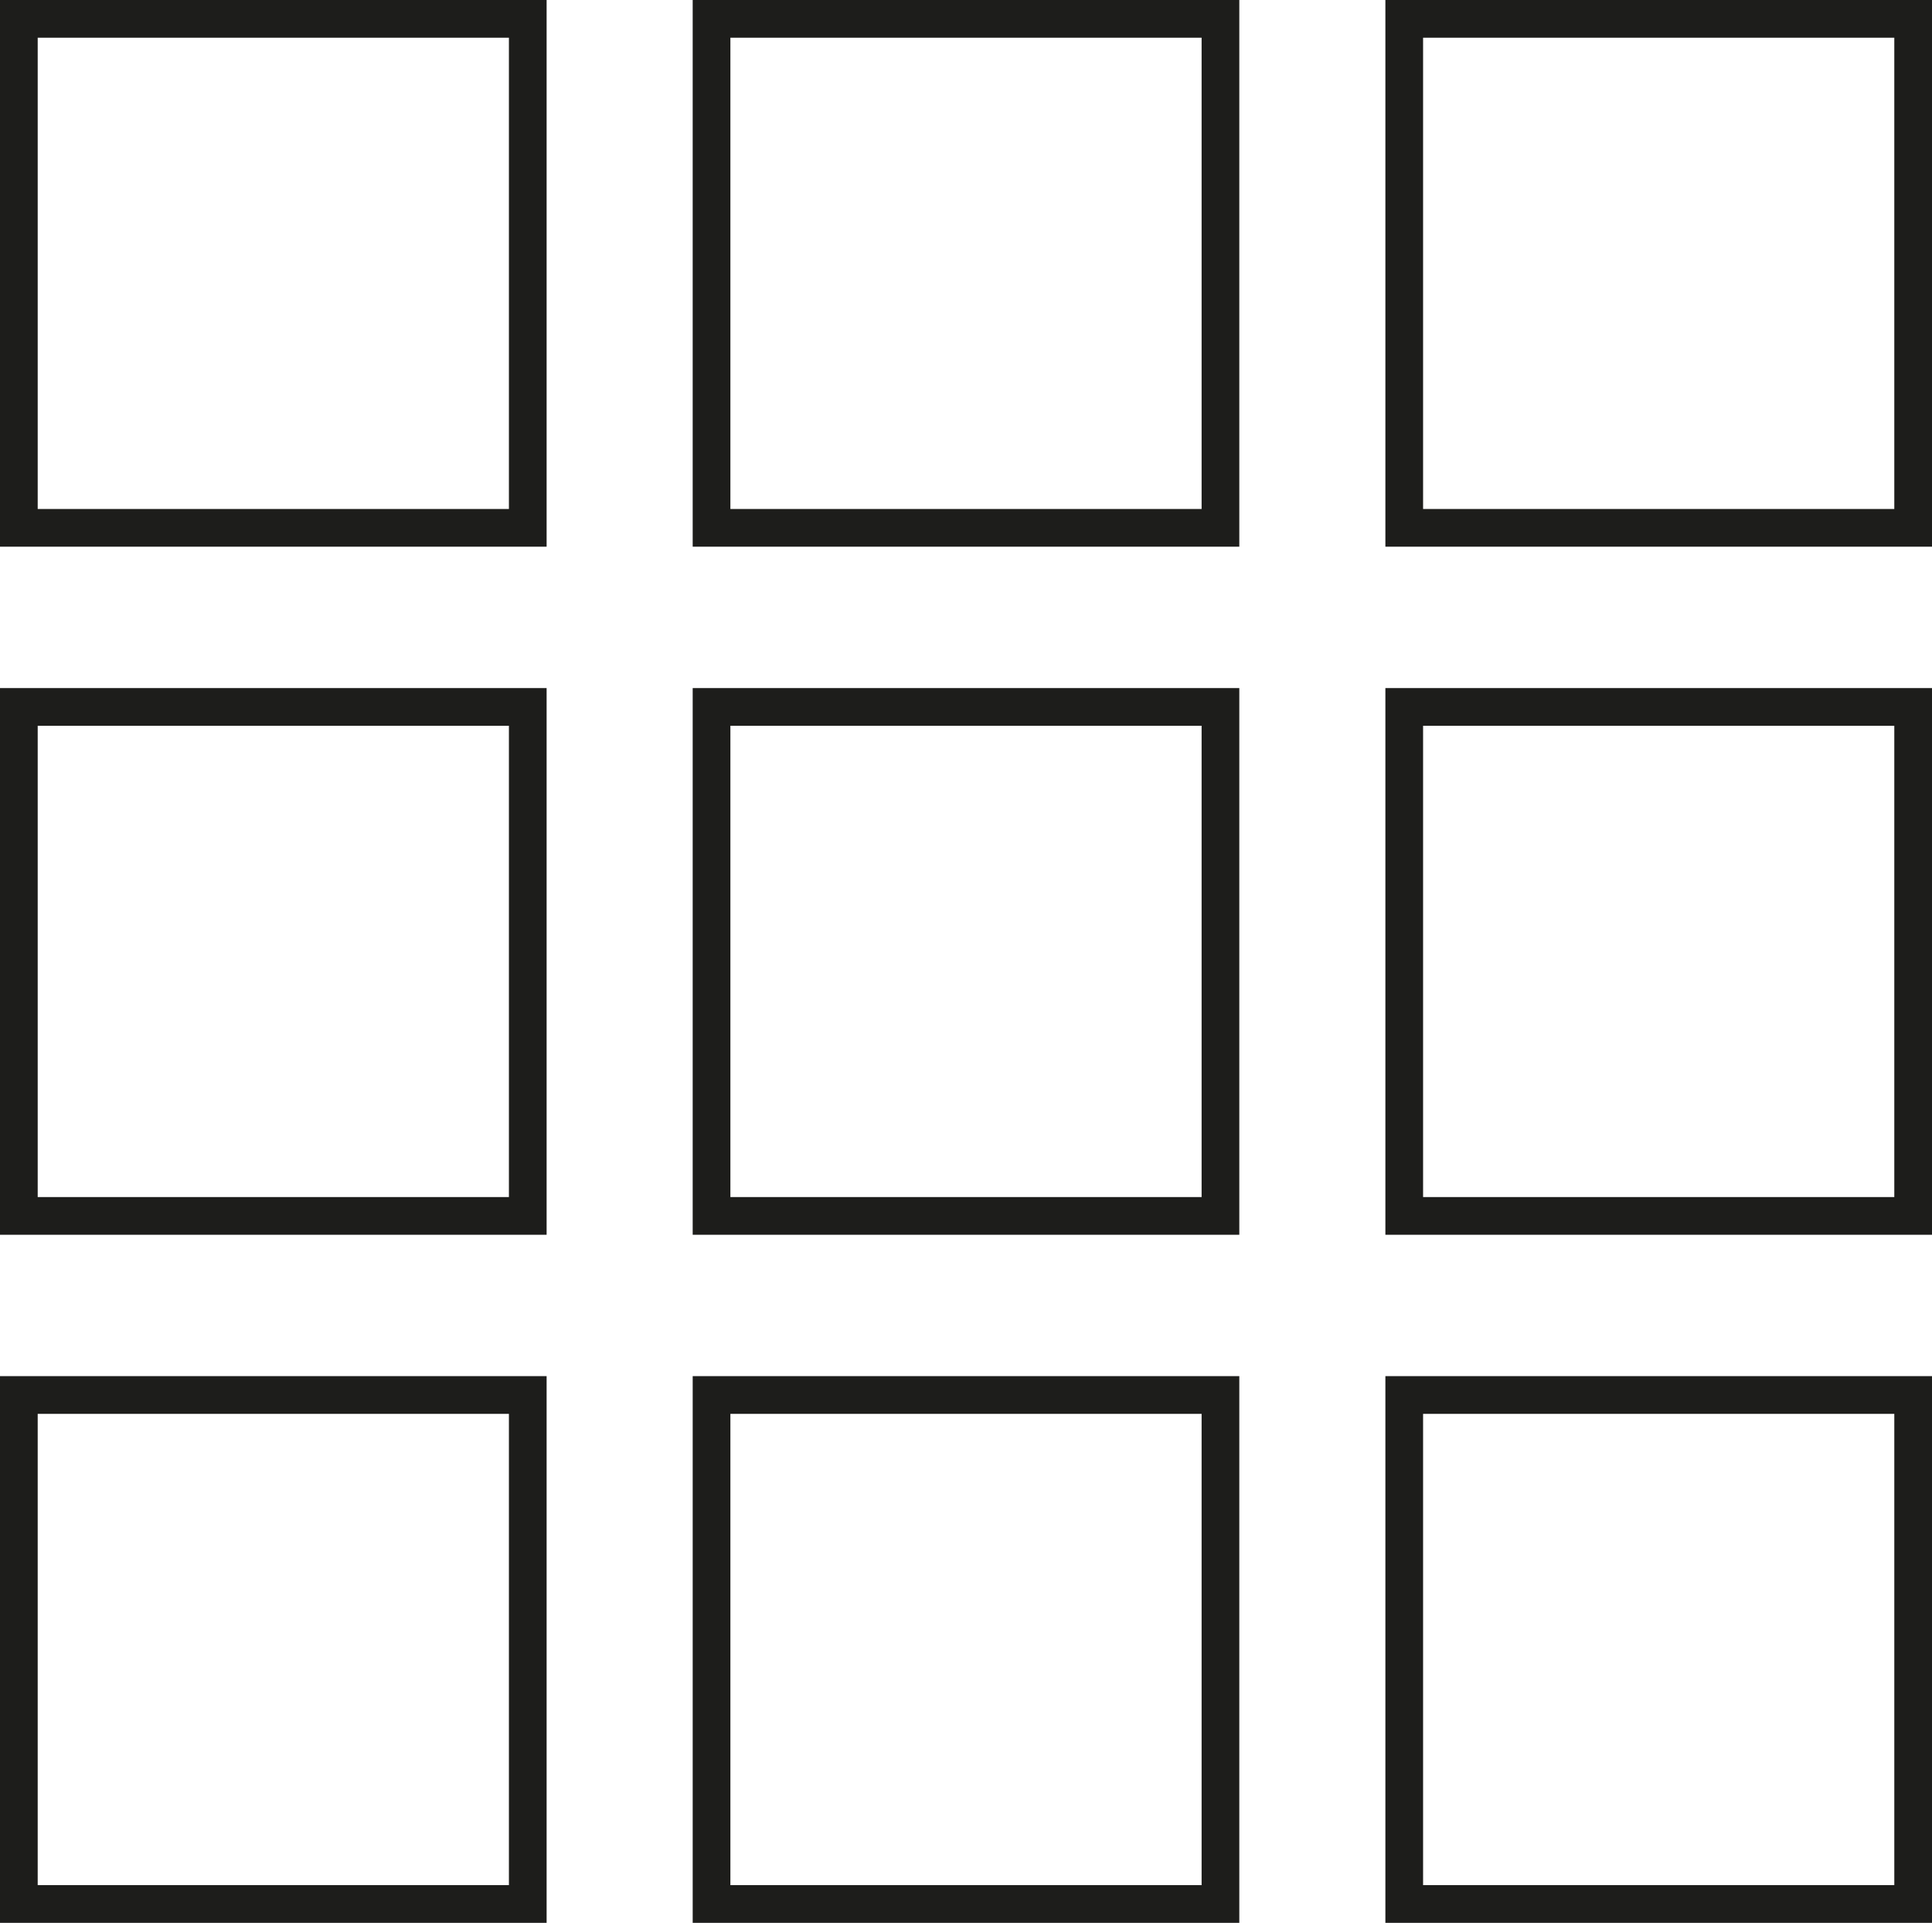
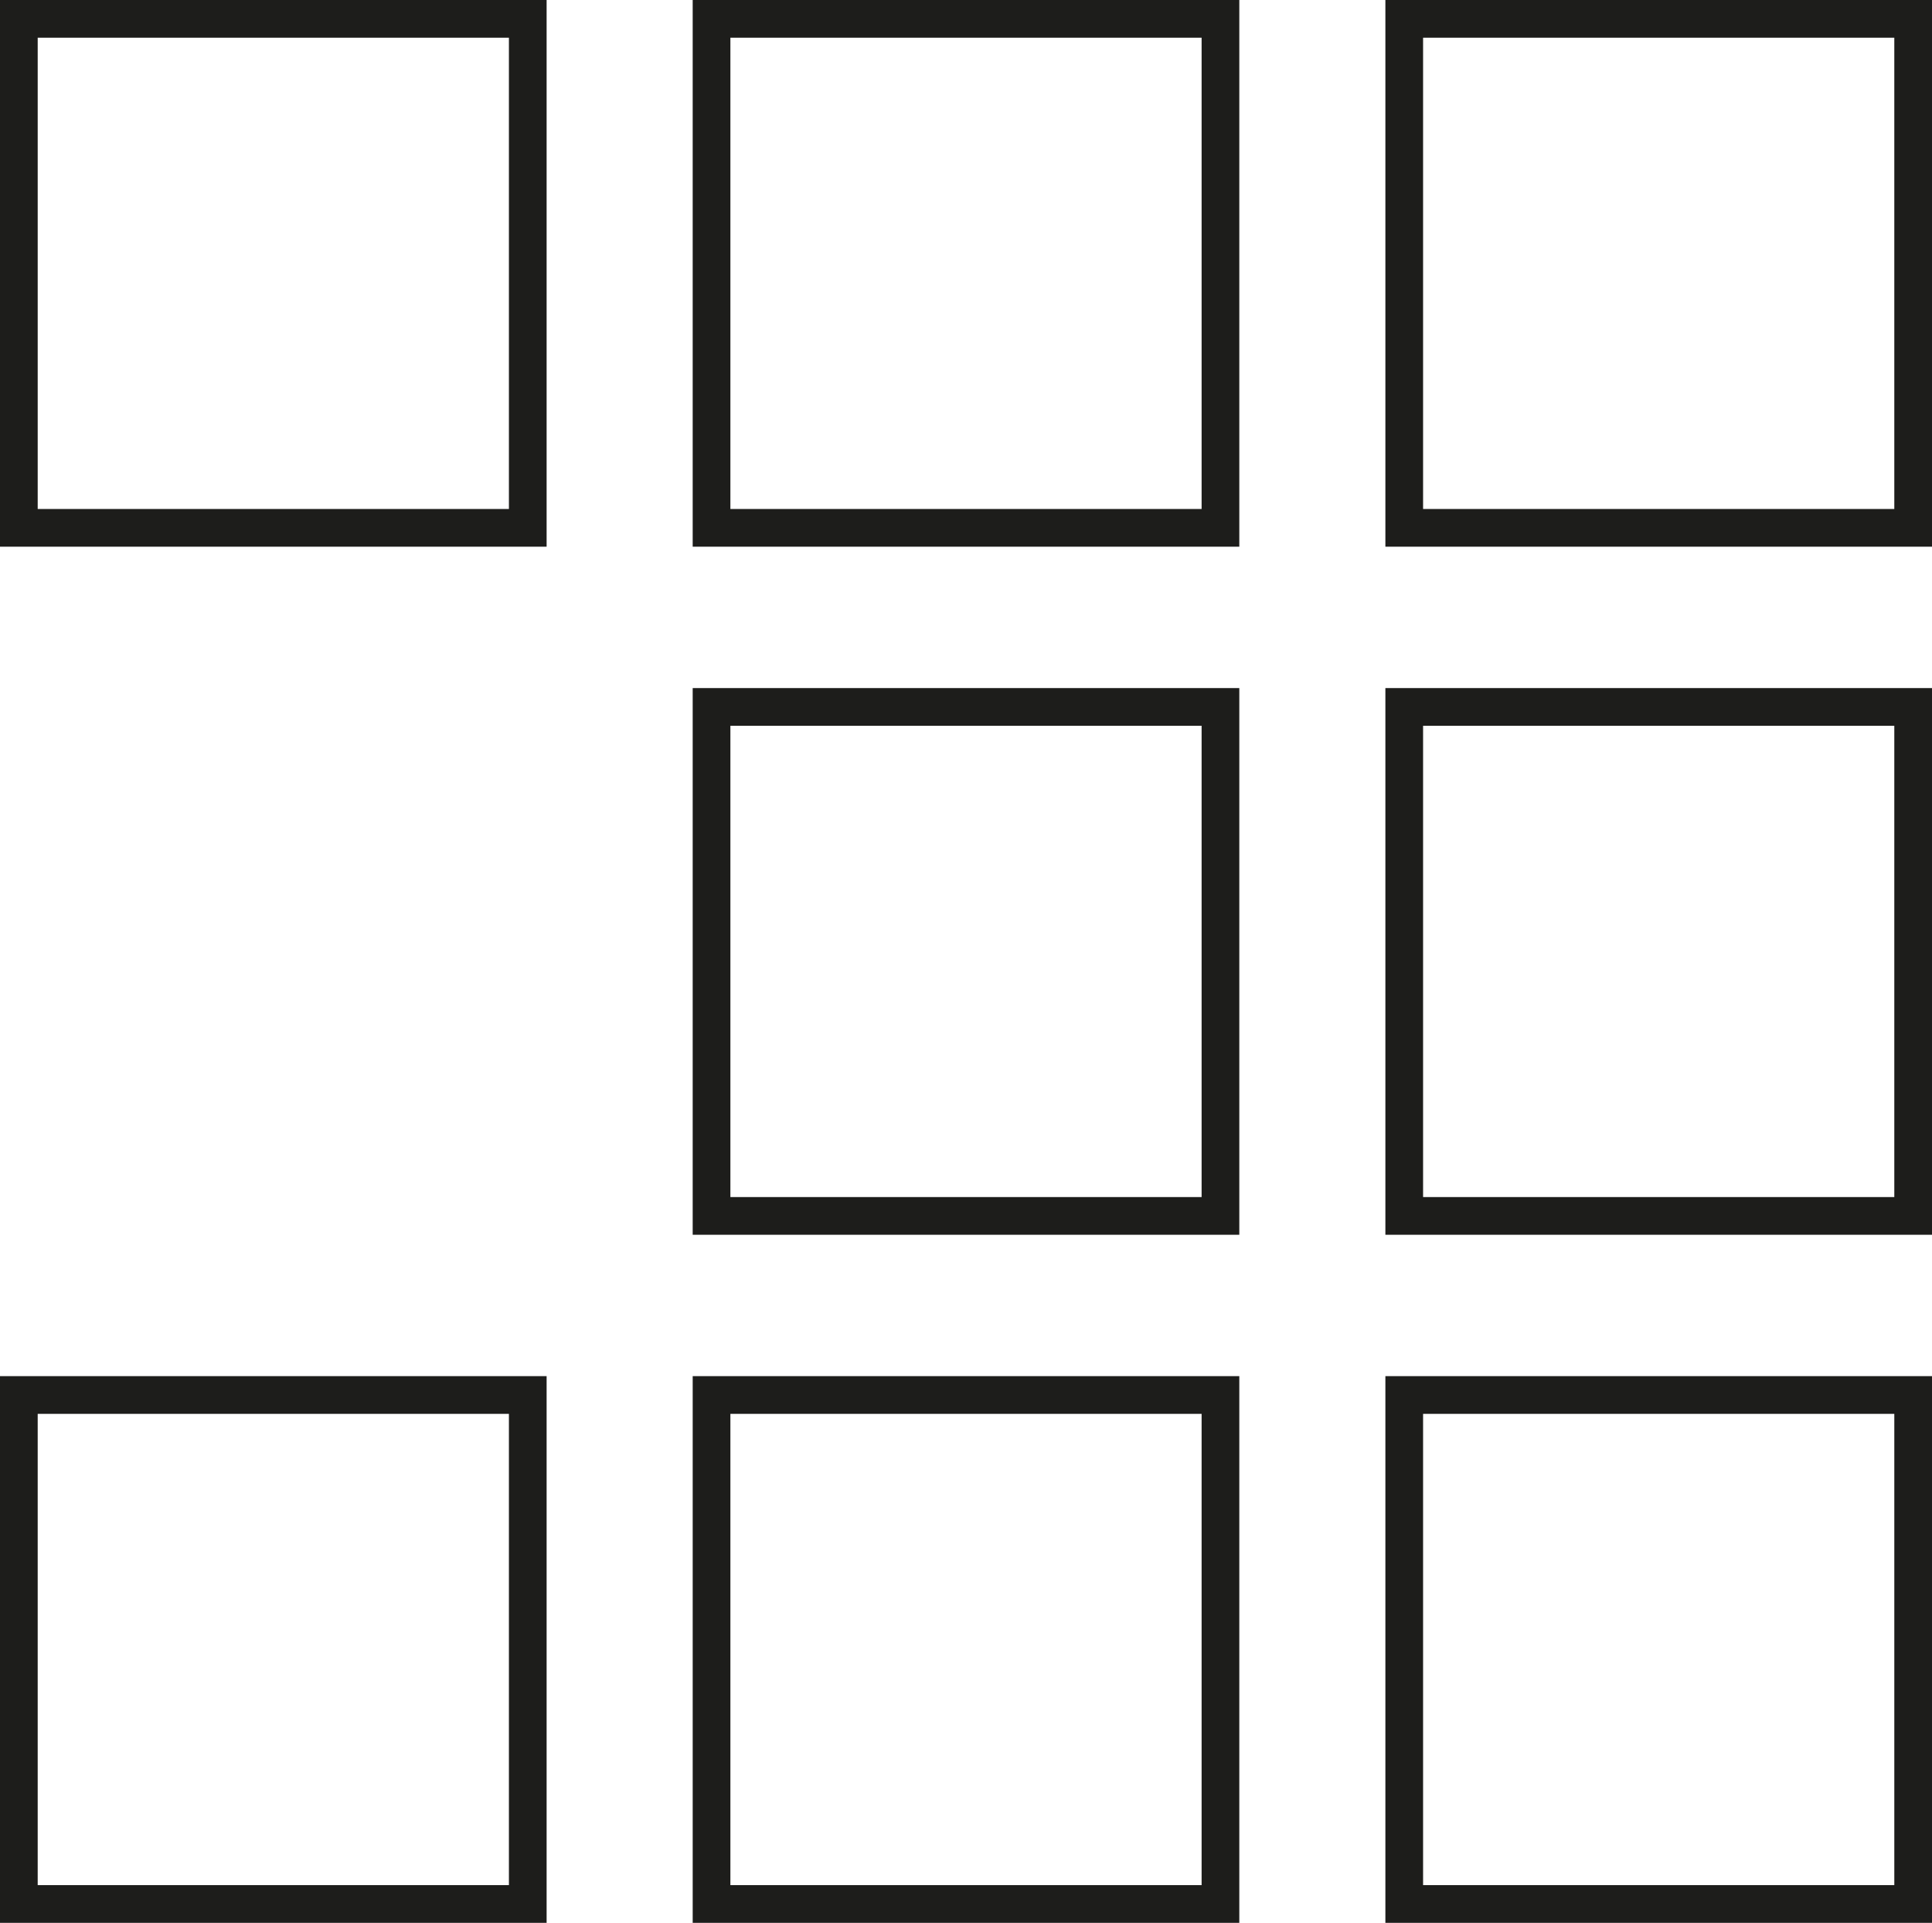
<svg xmlns="http://www.w3.org/2000/svg" id="uuid-4b423dfd-2e75-4238-883a-a42f81a29bb3" width="41" height="40.8" viewBox="0 0 41 40.8">
  <defs>
    <clipPath id="uuid-2afab87c-86a8-46b8-87a1-8c820d9f5e99">
      <rect width="41" height="40.8" fill="none" />
    </clipPath>
    <clipPath id="uuid-0f2f80e2-0921-4e64-948f-49d2101b8423">
      <rect width="41" height="40.8" fill="none" />
    </clipPath>
  </defs>
  <g id="uuid-07797fa7-d221-4289-ab2c-080171a5efa0">
    <g clip-path="url(#uuid-2afab87c-86a8-46b8-87a1-8c820d9f5e99)" fill="none">
      <rect x=".4" y=".4" width="10.8" height="10.8" fill="none" stroke="#1d1d1b" stroke-width=".8" />
      <rect x="15.1" y=".4" width="10.8" height="10.8" fill="none" stroke="#1d1d1b" stroke-width=".8" />
      <rect x="29.8" y=".4" width="10.8" height="10.8" fill="none" stroke="#1d1d1b" stroke-width=".8" />
-       <rect x=".4" y="15" width="10.8" height="10.8" fill="none" stroke="#1d1d1b" stroke-width=".8" />
    </g>
    <rect x="15.1" y="15" width="10.8" height="10.8" fill="none" stroke="#1d1d1b" stroke-width=".8" />
    <g clip-path="url(#uuid-0f2f80e2-0921-4e64-948f-49d2101b8423)" fill="none">
      <rect x="29.8" y="15" width="10.8" height="10.8" fill="none" stroke="#1d1d1b" stroke-width=".8" />
      <rect x=".4" y="29.6" width="10.8" height="10.8" fill="none" stroke="#1d1d1b" stroke-width=".8" />
      <rect x="15.1" y="29.6" width="10.8" height="10.8" fill="none" stroke="#1d1d1b" stroke-width=".8" />
      <rect x="29.8" y="29.6" width="10.8" height="10.8" fill="none" stroke="#1d1d1b" stroke-width=".8" />
    </g>
  </g>
</svg>